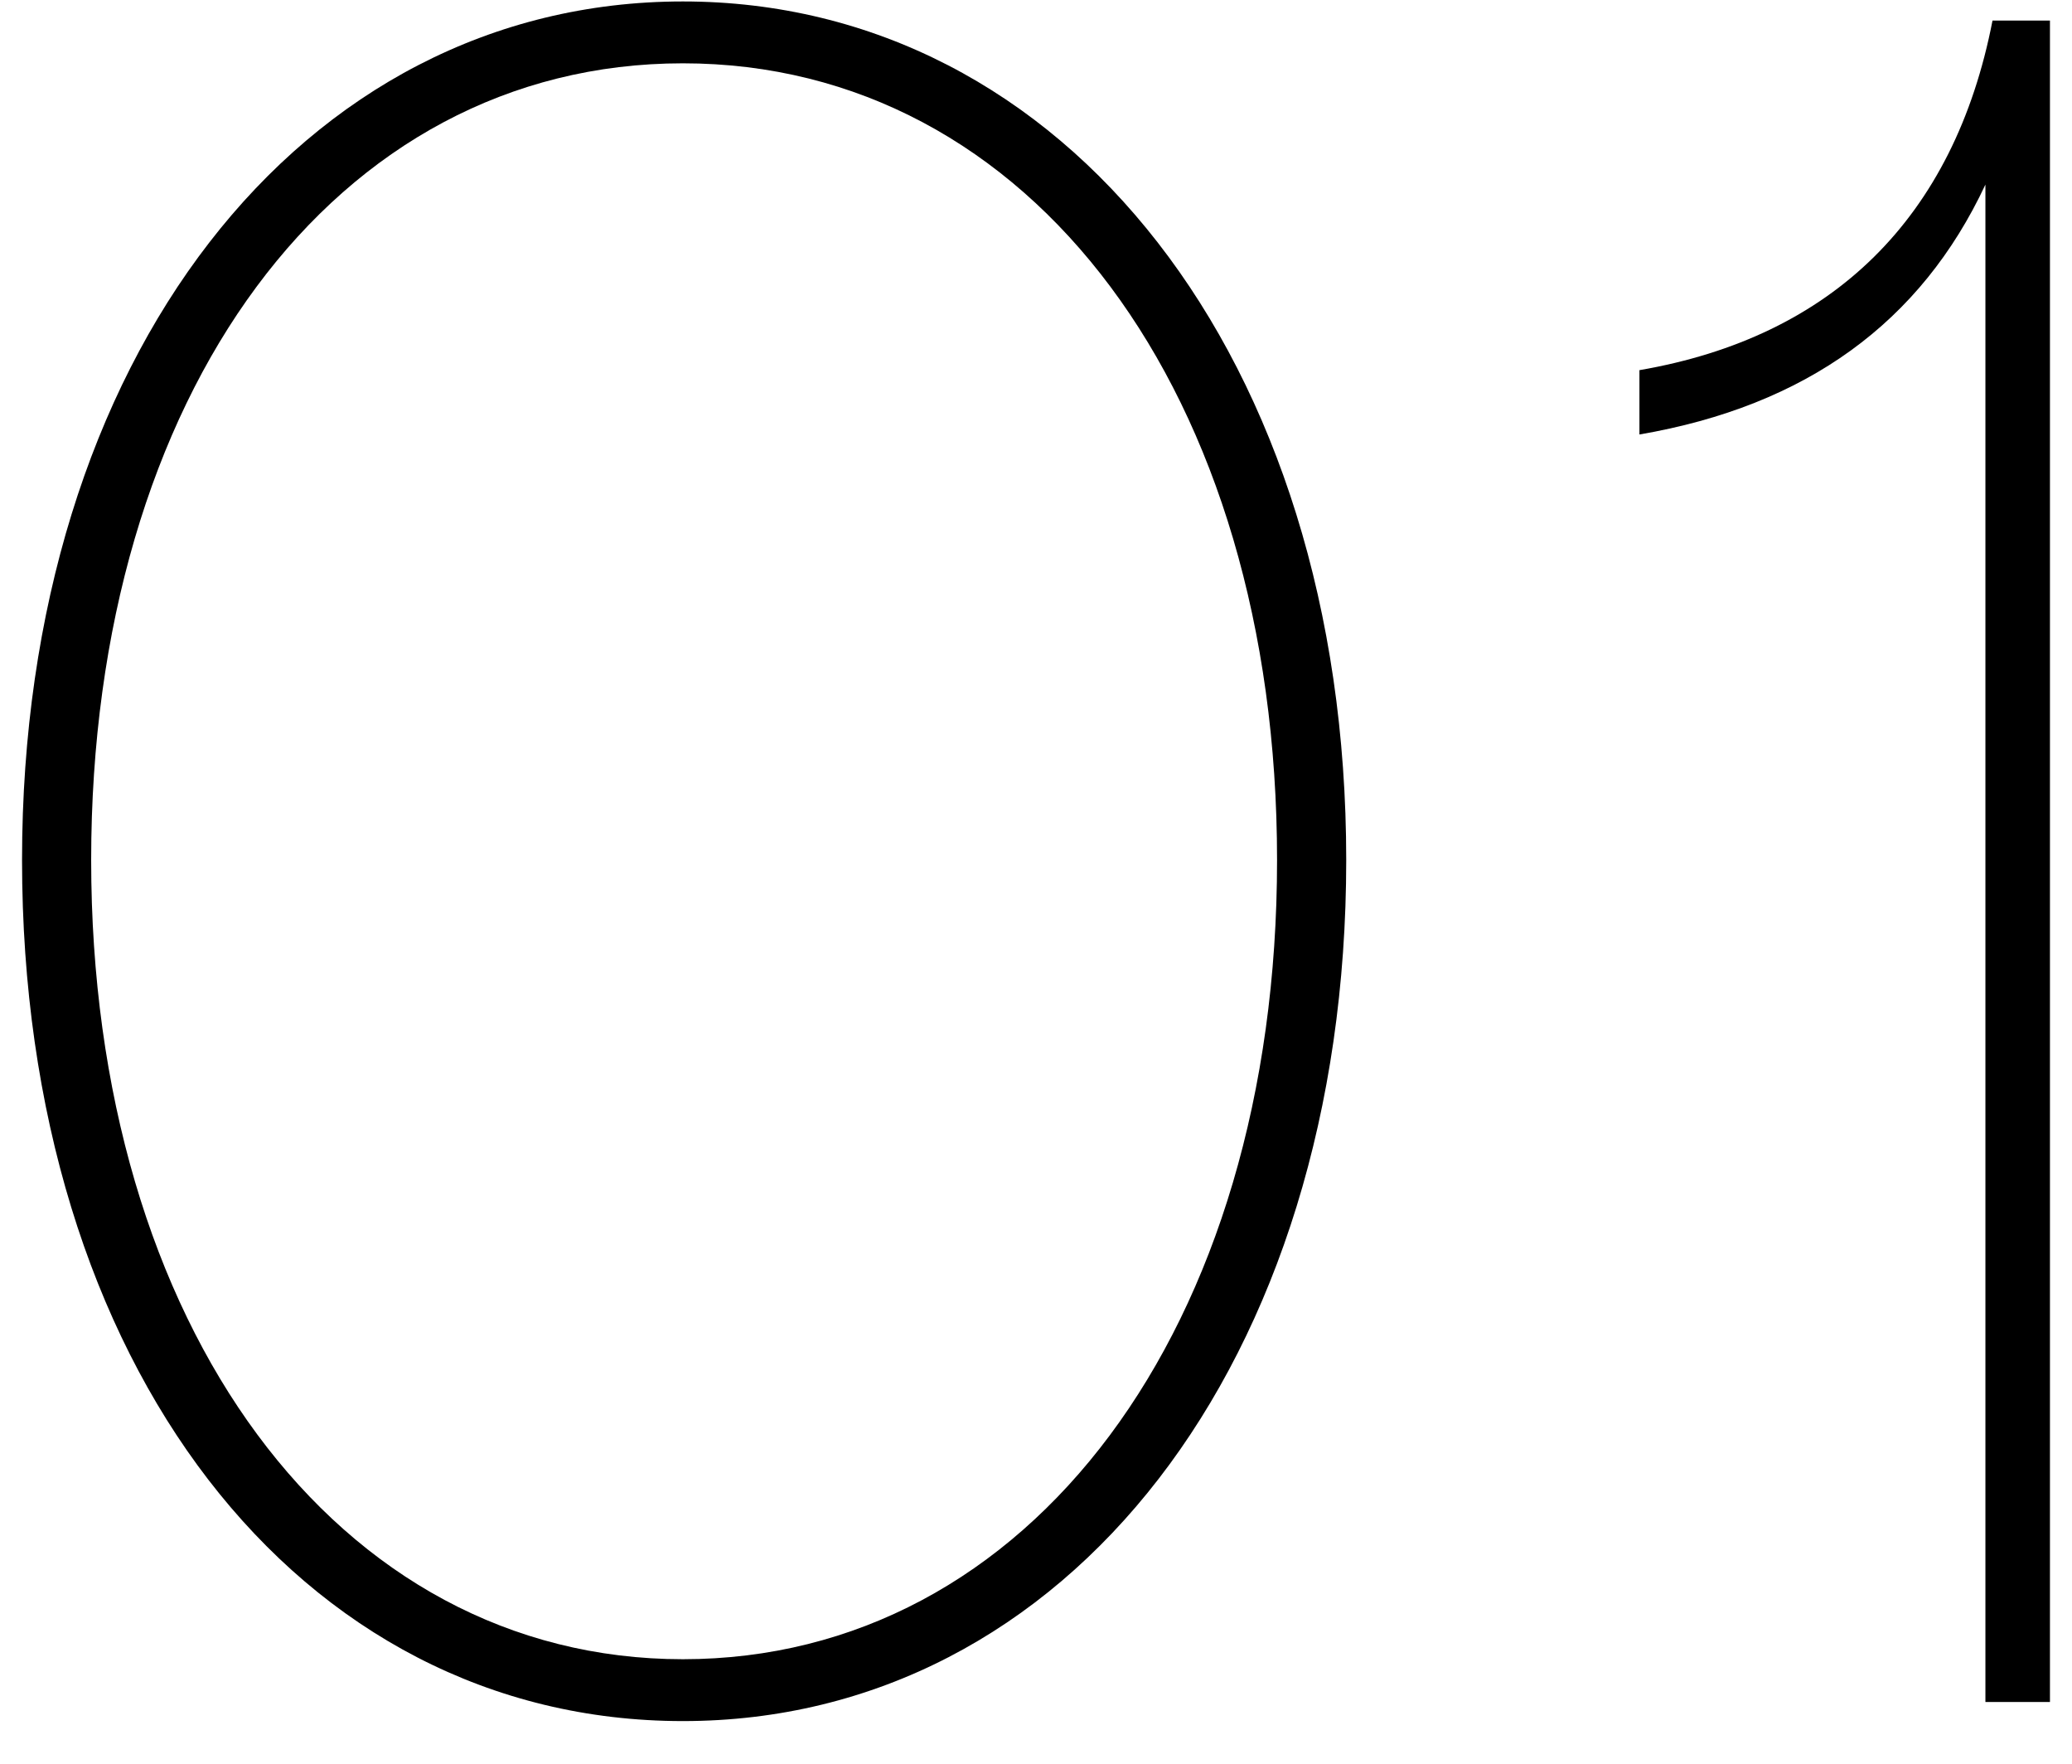
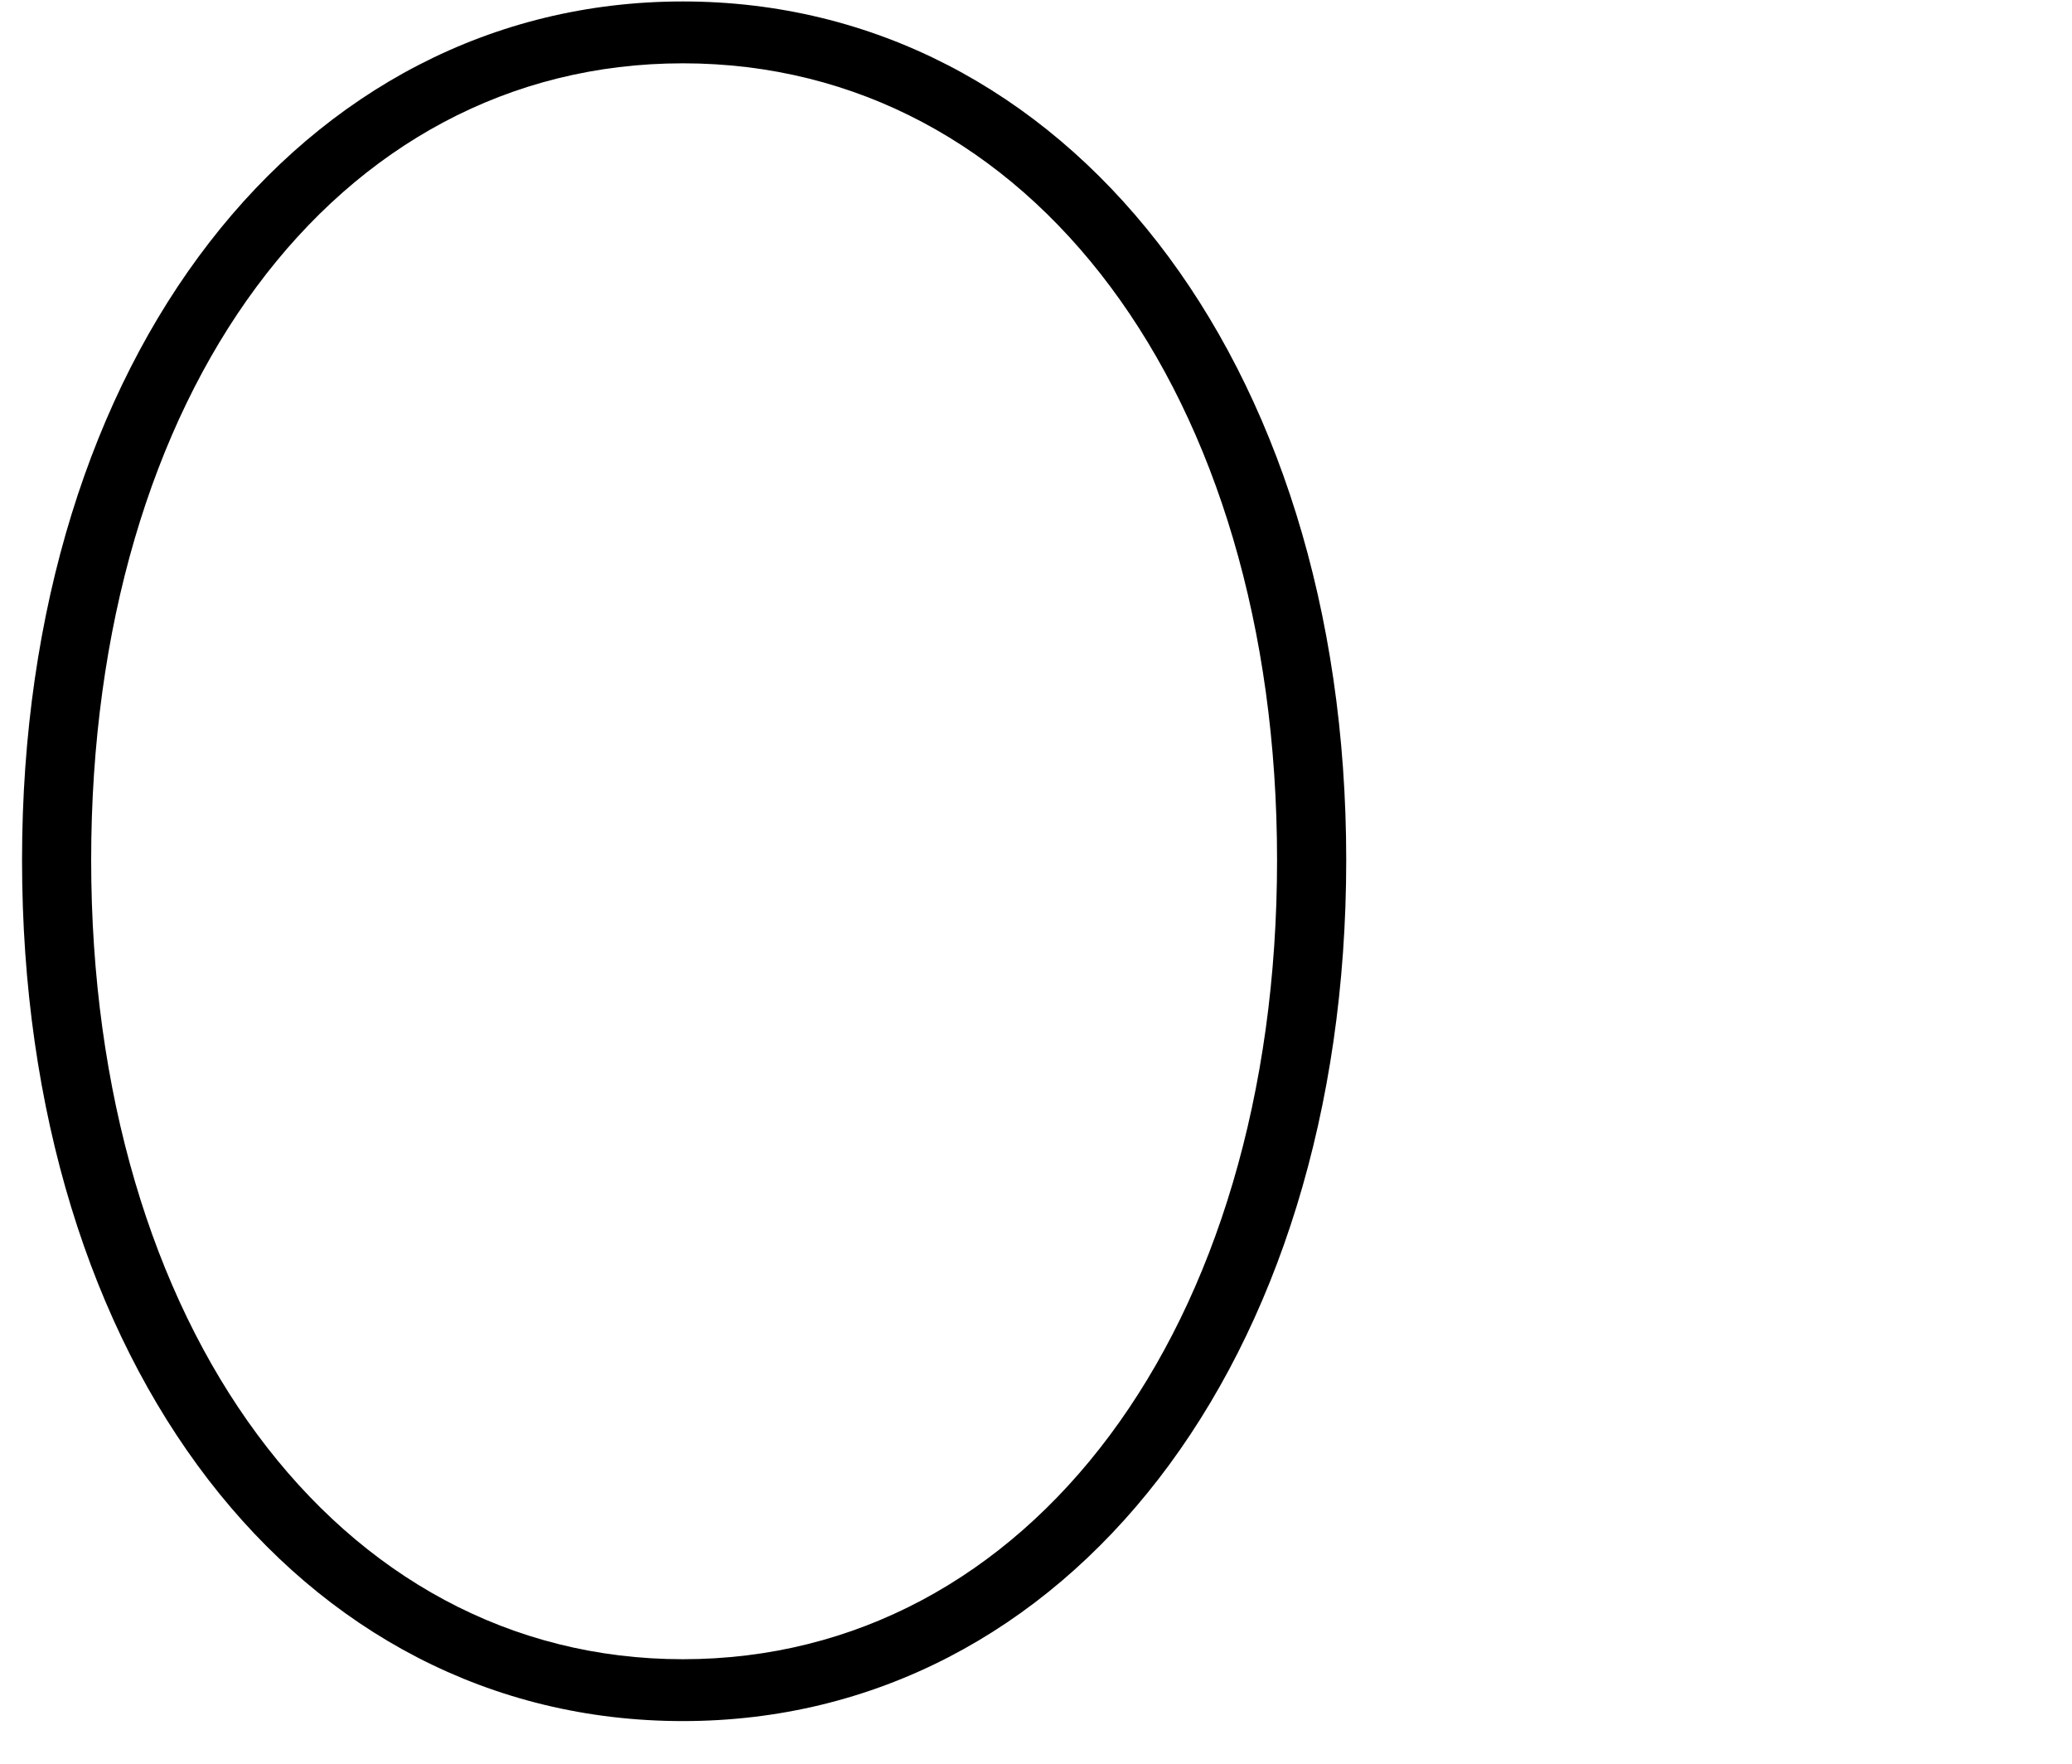
<svg xmlns="http://www.w3.org/2000/svg" width="47" height="40" viewBox="0 0 47 40" fill="none">
  <g clip-path="url(#clip0_8676_22347)">
    <path d="M0.5 19.505C0.5 8.122 6.829 0.033 15.49 0.033C24.151 0.033 30.537 8.122 30.537 19.505C30.537 30.889 24.208 39.033 15.49 39.033C6.773 39.033 0.5 30.945 0.5 19.505ZM28.968 19.505C28.968 8.931 23.387 1.436 15.49 1.436C7.593 1.436 2.068 8.931 2.068 19.505C2.068 30.079 7.641 37.63 15.49 37.63C23.339 37.63 28.968 30.135 28.968 19.505Z" fill="#000" />
-     <path d="M45.036 4.186C43.573 7.312 40.975 9.204 37.188 9.854V8.395C41.57 7.641 44.329 4.939 45.197 0.466H46.5V38.6H45.036V4.186Z" fill="#000" />
  </g>
  <defs>
    <clipPath id="clip0_8676_22347">
      <rect width="46" height="39" fill="#fff" transform="translate(0.5 0.033)" />
    </clipPath>
  </defs>
</svg>